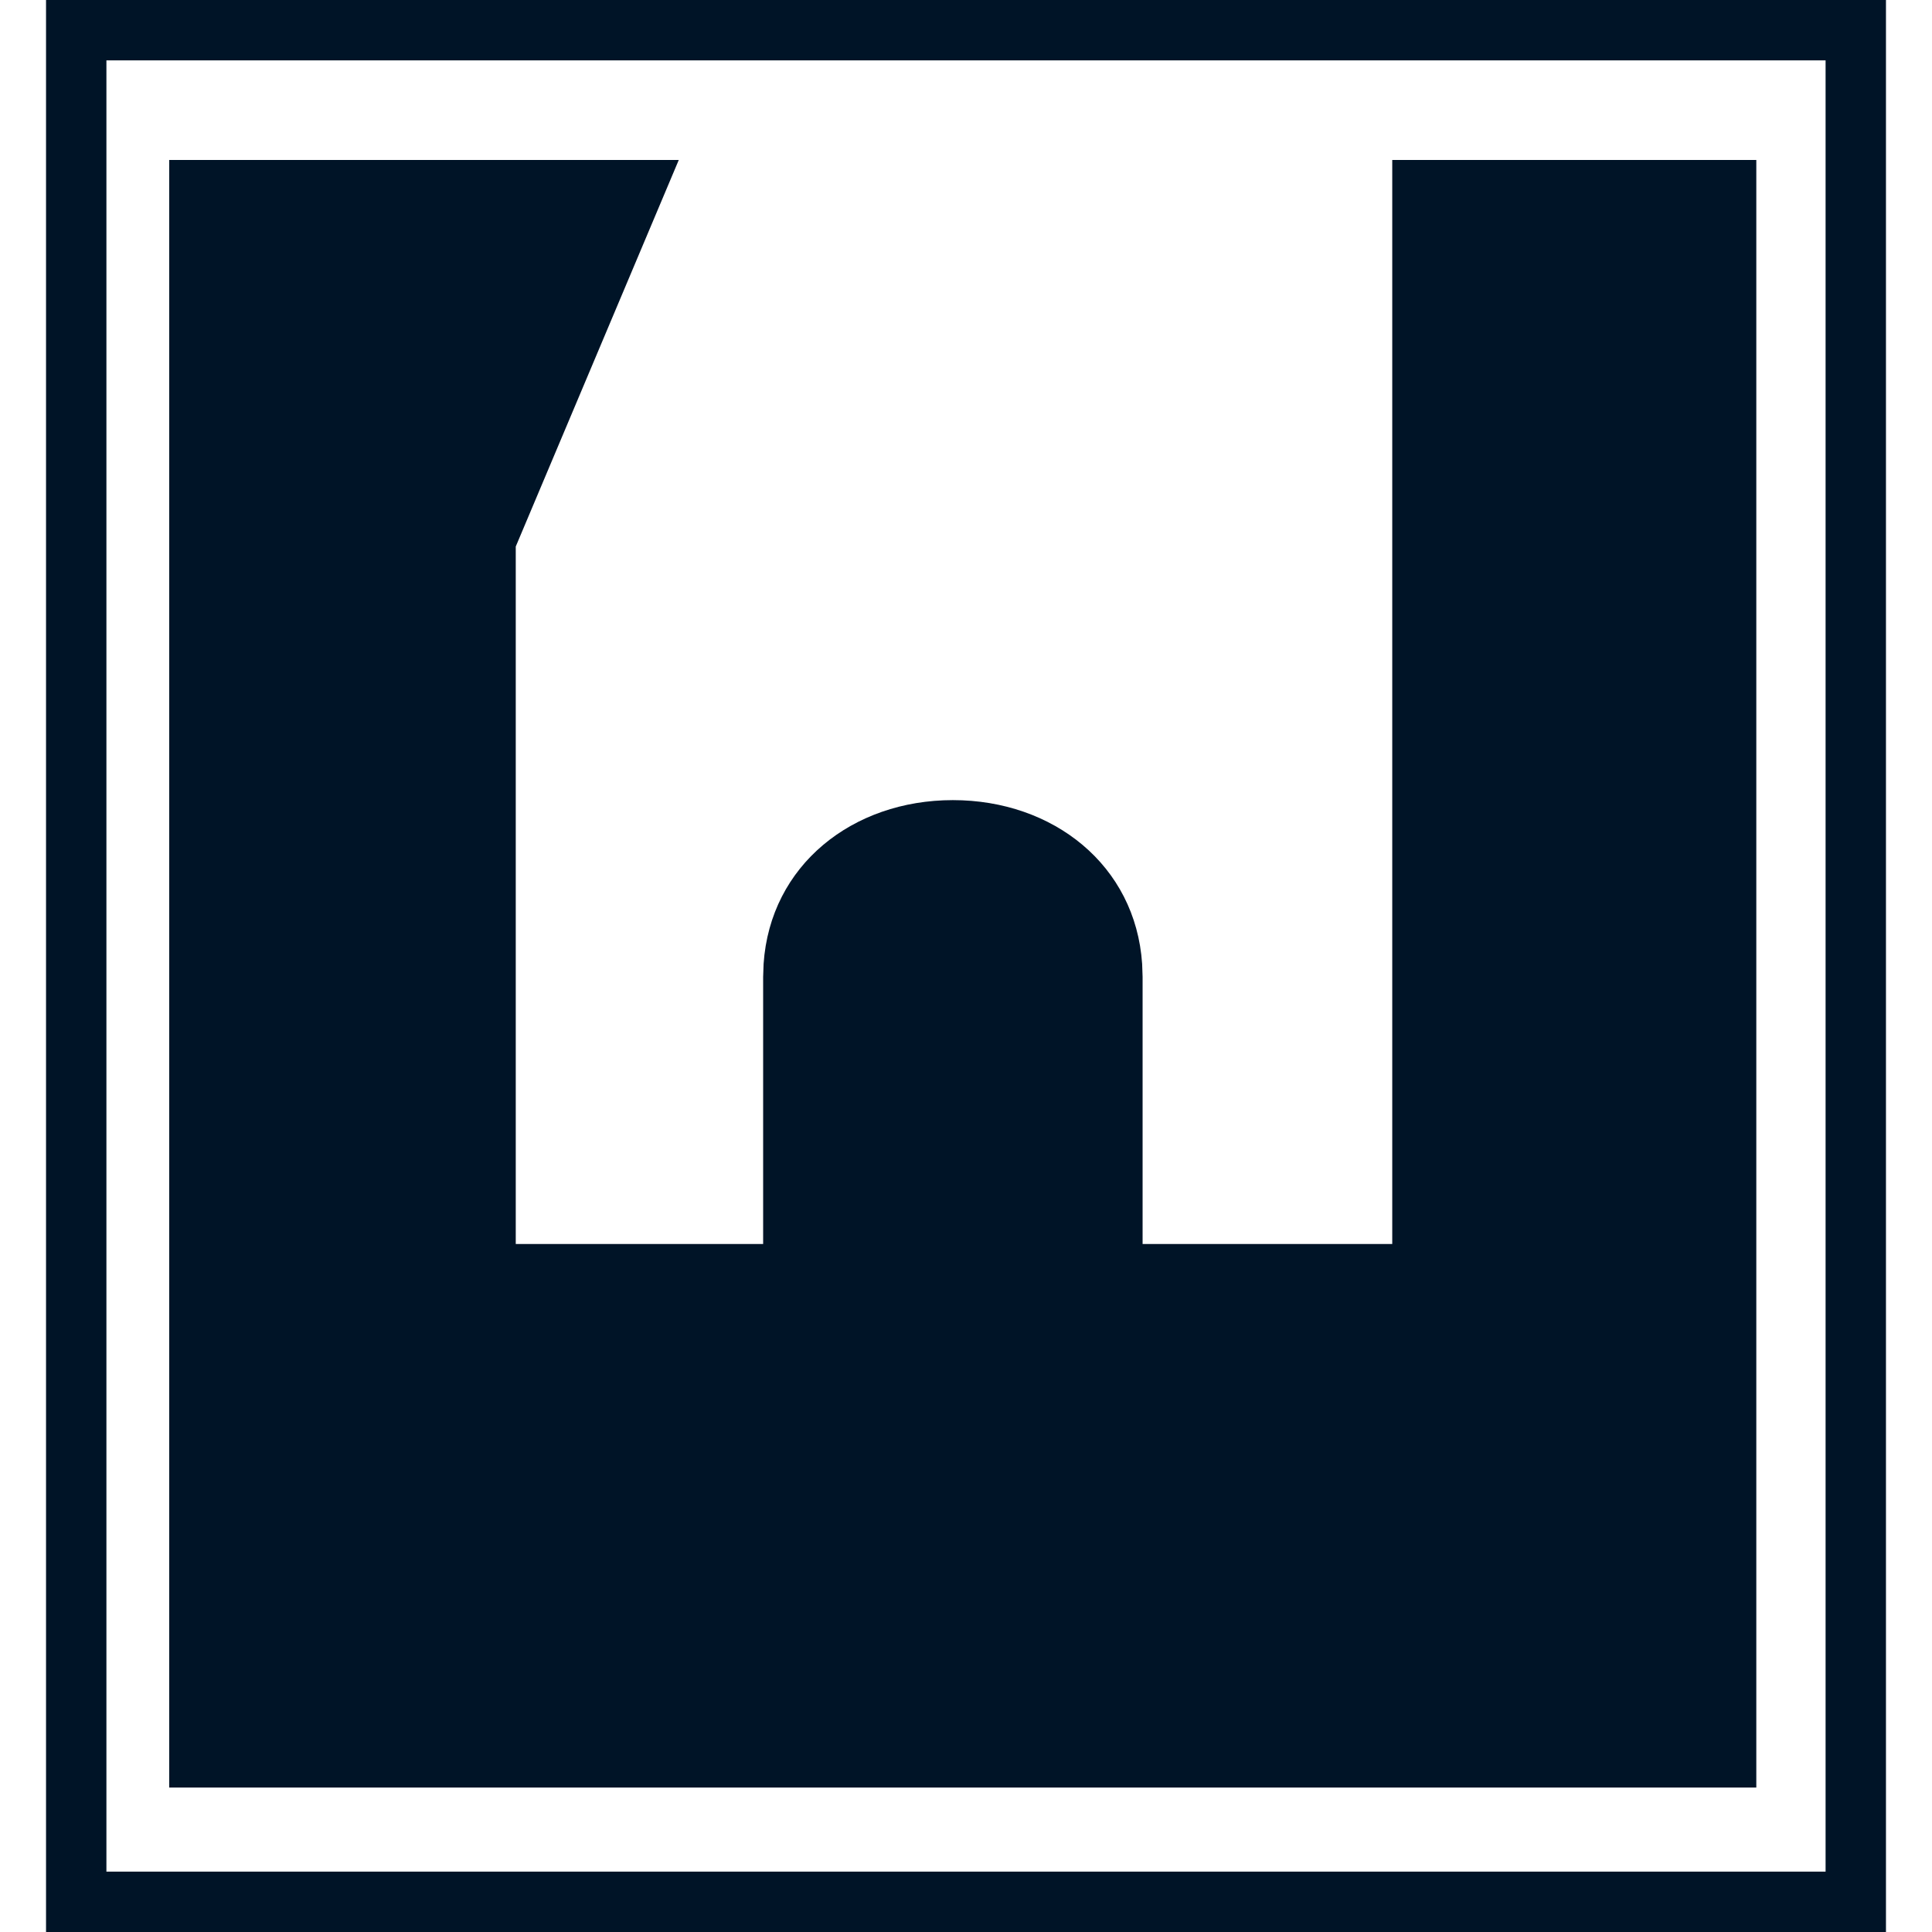
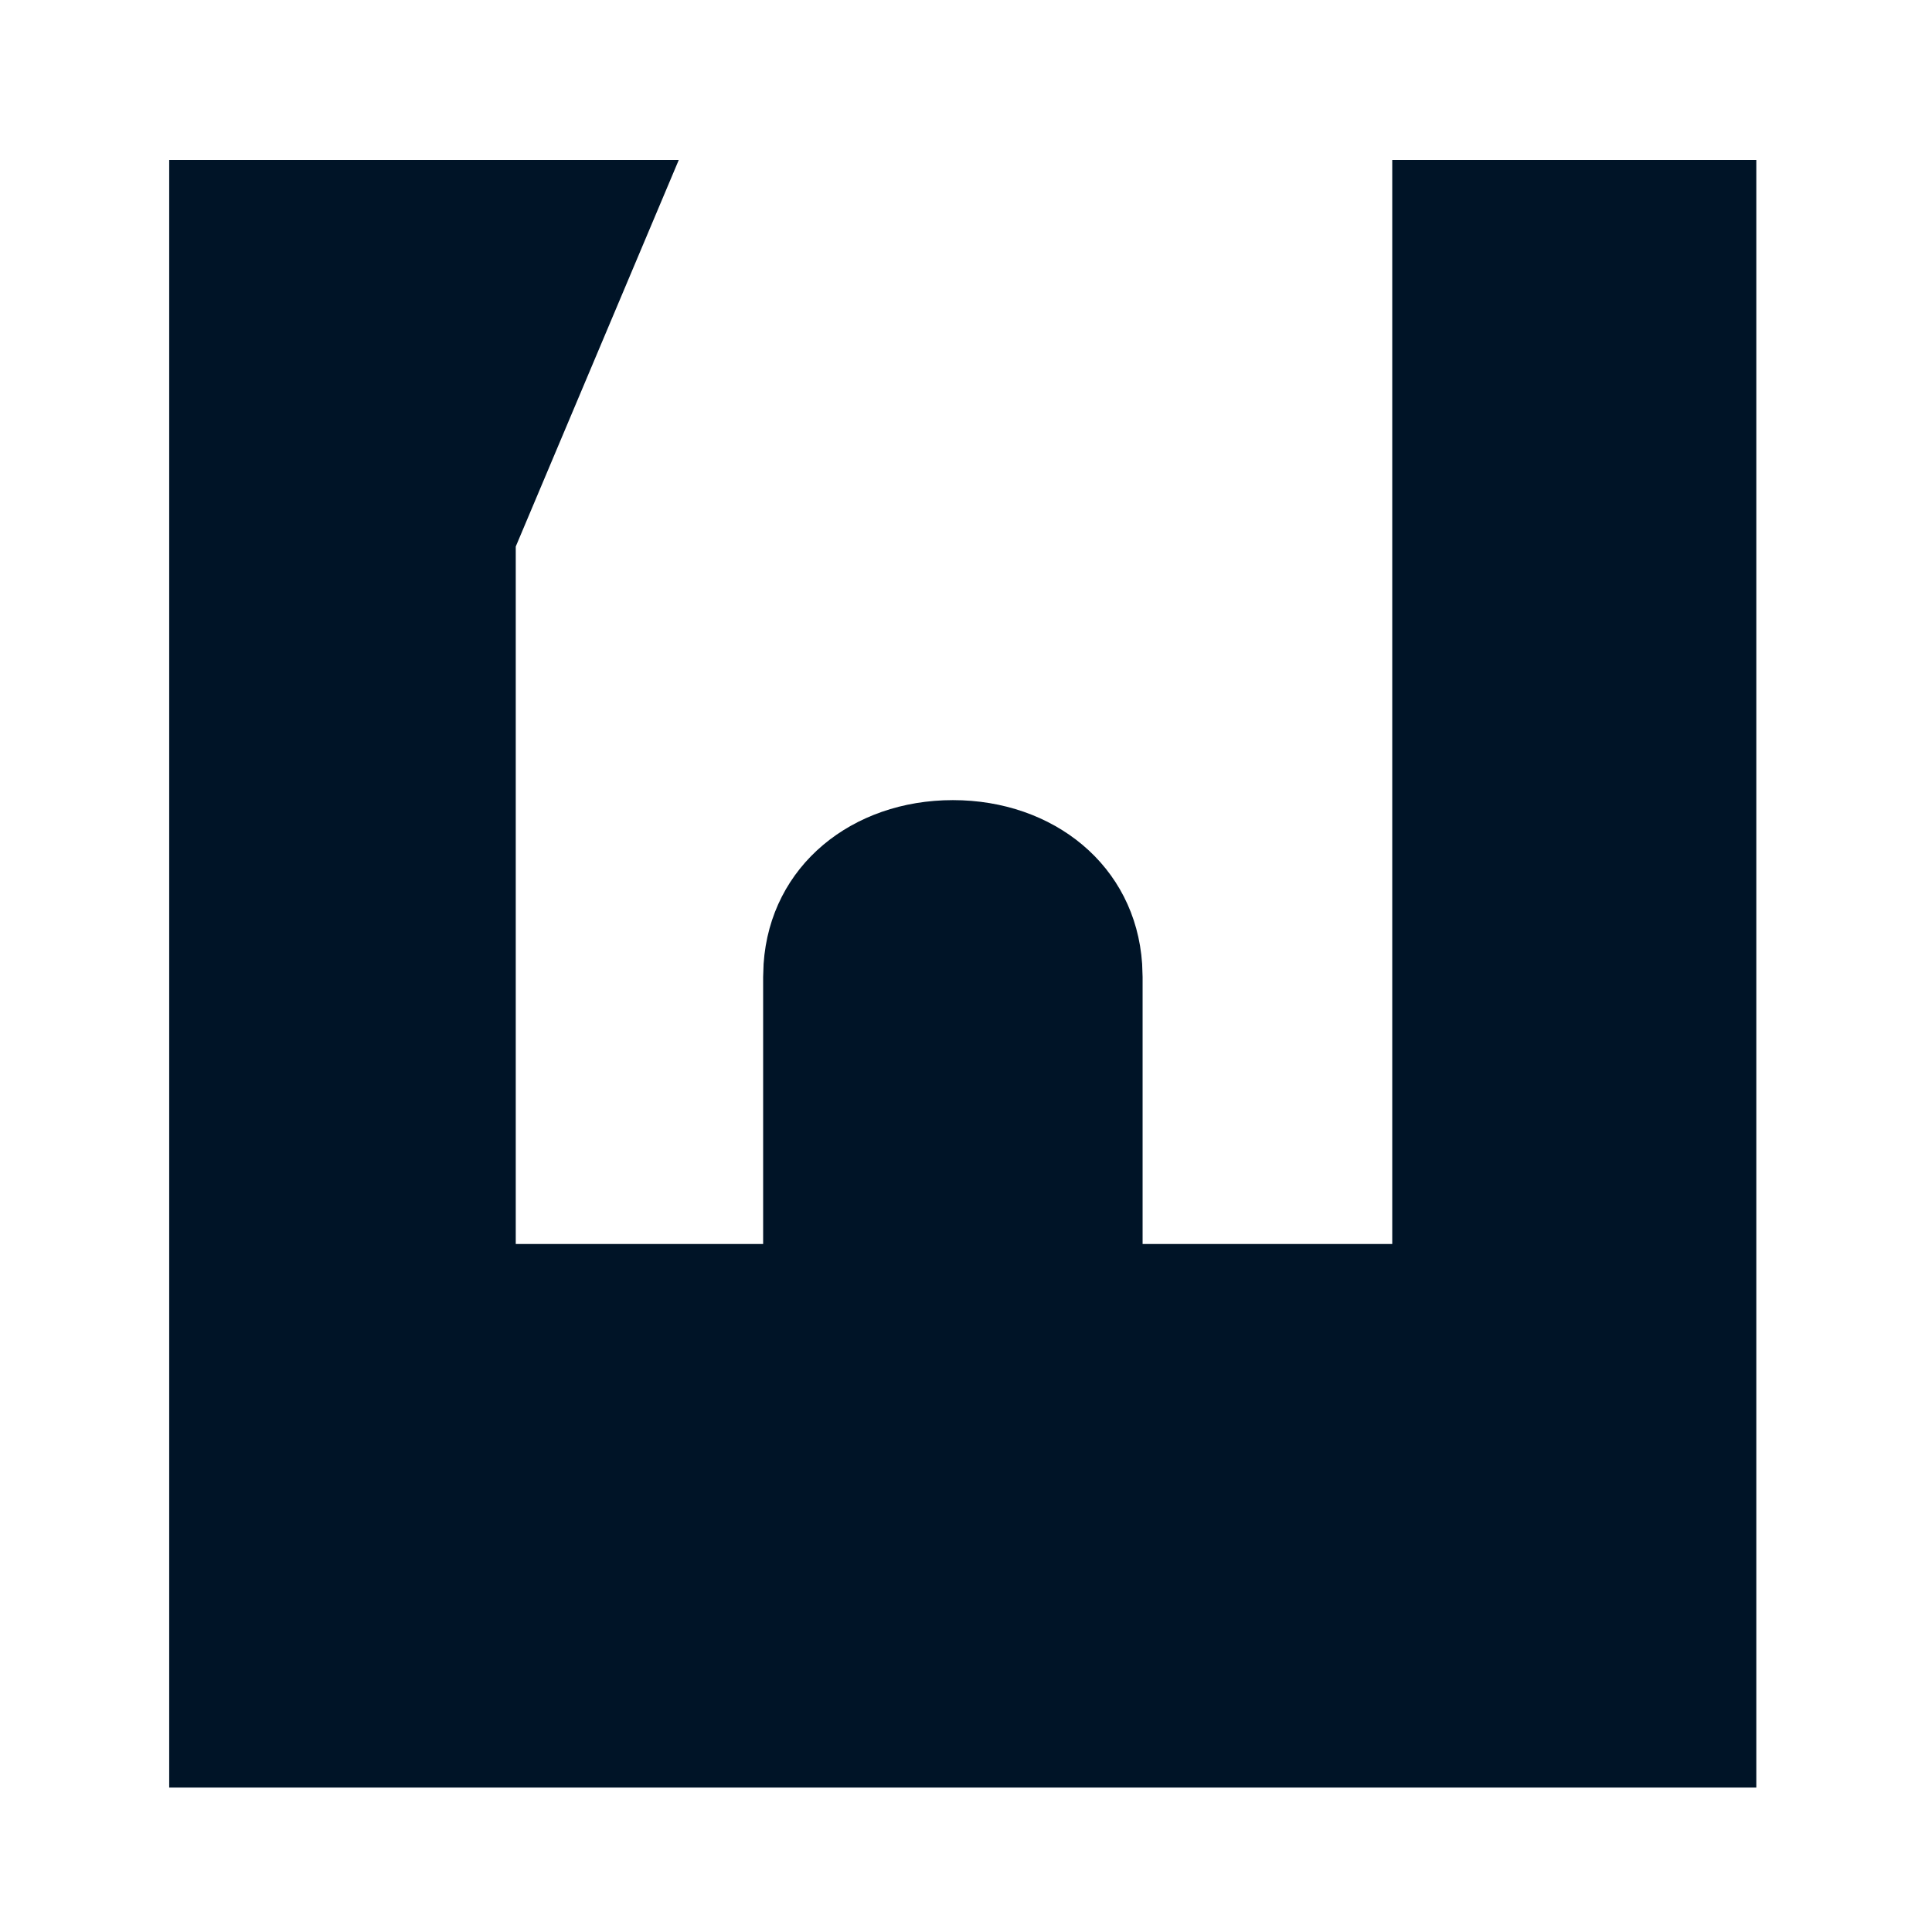
<svg xmlns="http://www.w3.org/2000/svg" id="_レイヤー_1" data-name="レイヤー 1" viewBox="0 0 128 128">
  <defs>
    <style>
      .cls-1 {
        fill: #001427;
      }
    </style>
  </defs>
-   <path class="cls-1" d="M120.95,4v120H7.05V4h113.9M124.95,0H3.05v128h121.9V0h0Z" />
  <path class="cls-1" d="M92.24,10.6v71.82h-16.54v-17.7l-.03-.86c-.44-6.54-5.89-10.85-12.54-10.85s-12.1,4.31-12.54,10.85l-.03.86v17.7h-16.39v-46.21l10.8-25.61H11.21v107.83h105.15V10.6h-24.12Z" />
</svg>